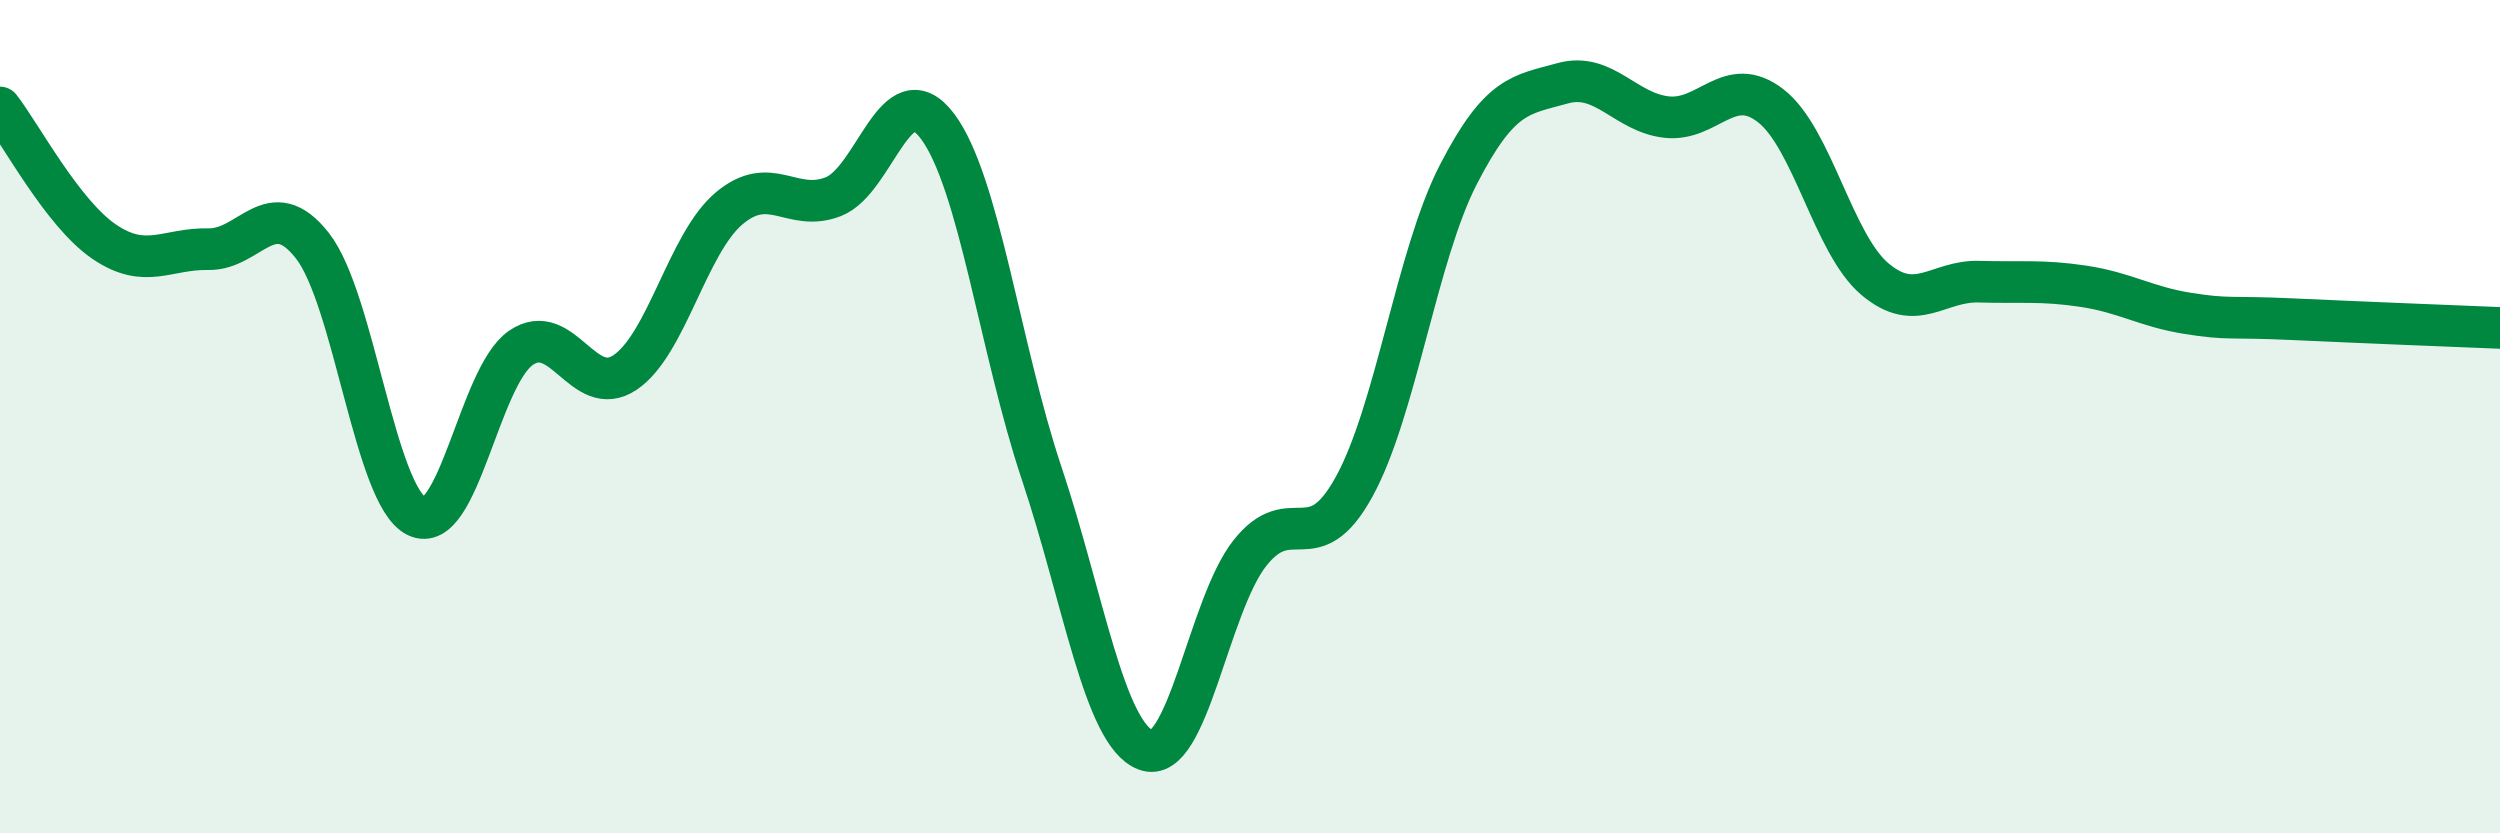
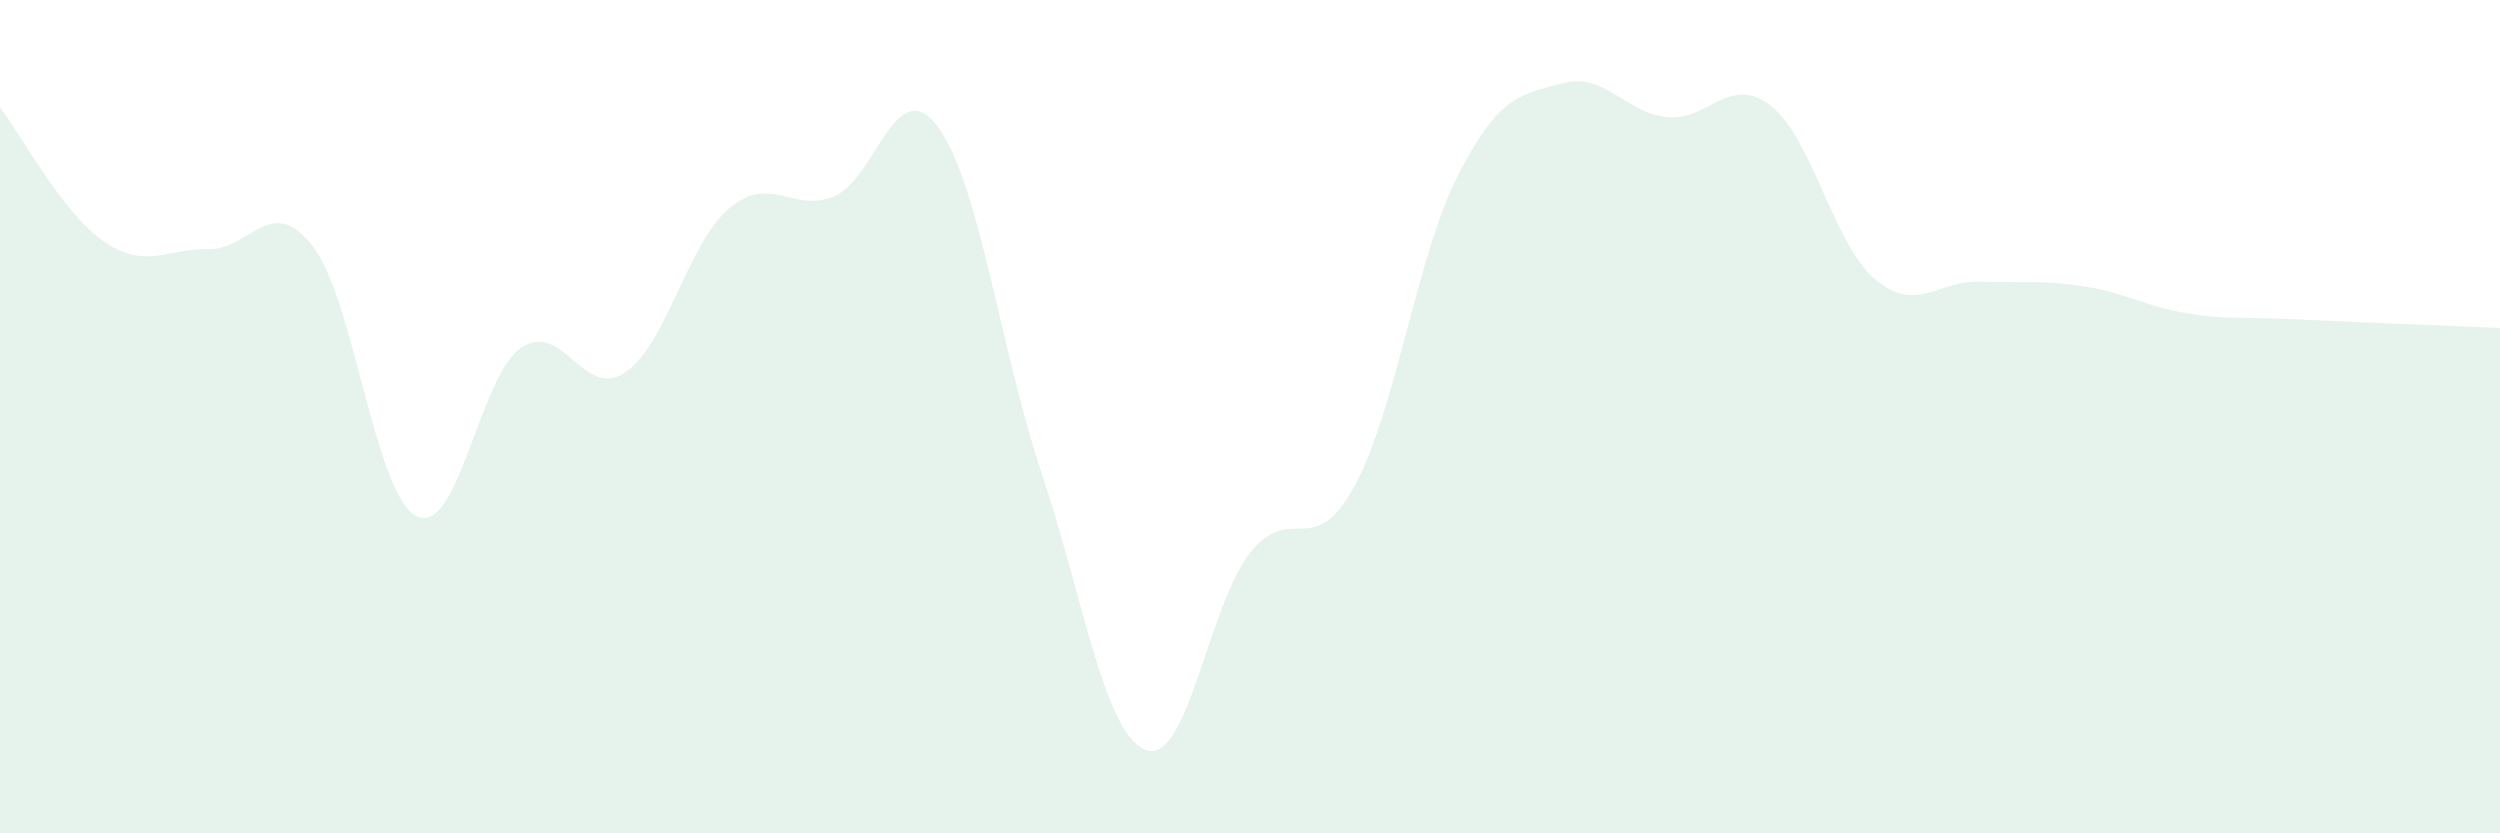
<svg xmlns="http://www.w3.org/2000/svg" width="60" height="20" viewBox="0 0 60 20">
  <path d="M 0,2.58 C 0.5,3.22 1.5,5.12 2.5,5.8 C 3.5,6.48 4,5.96 5,5.98 C 6,6 6.5,4.62 7.5,5.9 C 8.5,7.18 9,11.9 10,12.39 C 11,12.88 11.5,9.04 12.5,8.35 C 13.5,7.66 14,9.61 15,8.94 C 16,8.27 16.5,5.84 17.5,5 C 18.5,4.16 19,5.11 20,4.72 C 21,4.33 21.5,1.7 22.5,3.03 C 23.5,4.36 24,8.37 25,11.36 C 26,14.35 26.5,17.62 27.5,18 C 28.5,18.38 29,14.53 30,13.27 C 31,12.01 31.5,13.5 32.5,11.68 C 33.5,9.86 34,6.13 35,4.19 C 36,2.25 36.5,2.28 37.5,2 C 38.5,1.72 39,2.7 40,2.81 C 41,2.92 41.5,1.76 42.5,2.54 C 43.5,3.32 44,5.86 45,6.7 C 46,7.54 46.5,6.73 47.5,6.76 C 48.5,6.79 49,6.72 50,6.87 C 51,7.02 51.5,7.36 52.5,7.52 C 53.5,7.68 53.5,7.59 55,7.66 C 56.5,7.73 59,7.83 60,7.87L60 20L0 20Z" fill="#008740" opacity="0.1" stroke-linecap="round" stroke-linejoin="round" />
-   <path d="M 0,2.58 C 0.5,3.22 1.5,5.12 2.5,5.8 C 3.5,6.48 4,5.96 5,5.98 C 6,6 6.5,4.62 7.5,5.9 C 8.5,7.18 9,11.9 10,12.39 C 11,12.88 11.5,9.04 12.5,8.35 C 13.5,7.66 14,9.61 15,8.94 C 16,8.27 16.5,5.84 17.5,5 C 18.5,4.16 19,5.11 20,4.72 C 21,4.33 21.5,1.7 22.5,3.03 C 23.5,4.36 24,8.37 25,11.36 C 26,14.35 26.5,17.62 27.5,18 C 28.5,18.38 29,14.53 30,13.27 C 31,12.01 31.5,13.5 32.5,11.68 C 33.5,9.86 34,6.13 35,4.19 C 36,2.25 36.5,2.28 37.5,2 C 38.5,1.72 39,2.7 40,2.81 C 41,2.92 41.5,1.76 42.5,2.54 C 43.5,3.32 44,5.86 45,6.7 C 46,7.54 46.5,6.73 47.5,6.76 C 48.5,6.79 49,6.72 50,6.87 C 51,7.02 51.5,7.36 52.5,7.52 C 53.5,7.68 53.5,7.59 55,7.66 C 56.5,7.73 59,7.83 60,7.87" stroke="#008740" stroke-width="1" fill="none" stroke-linecap="round" stroke-linejoin="round" />
</svg>